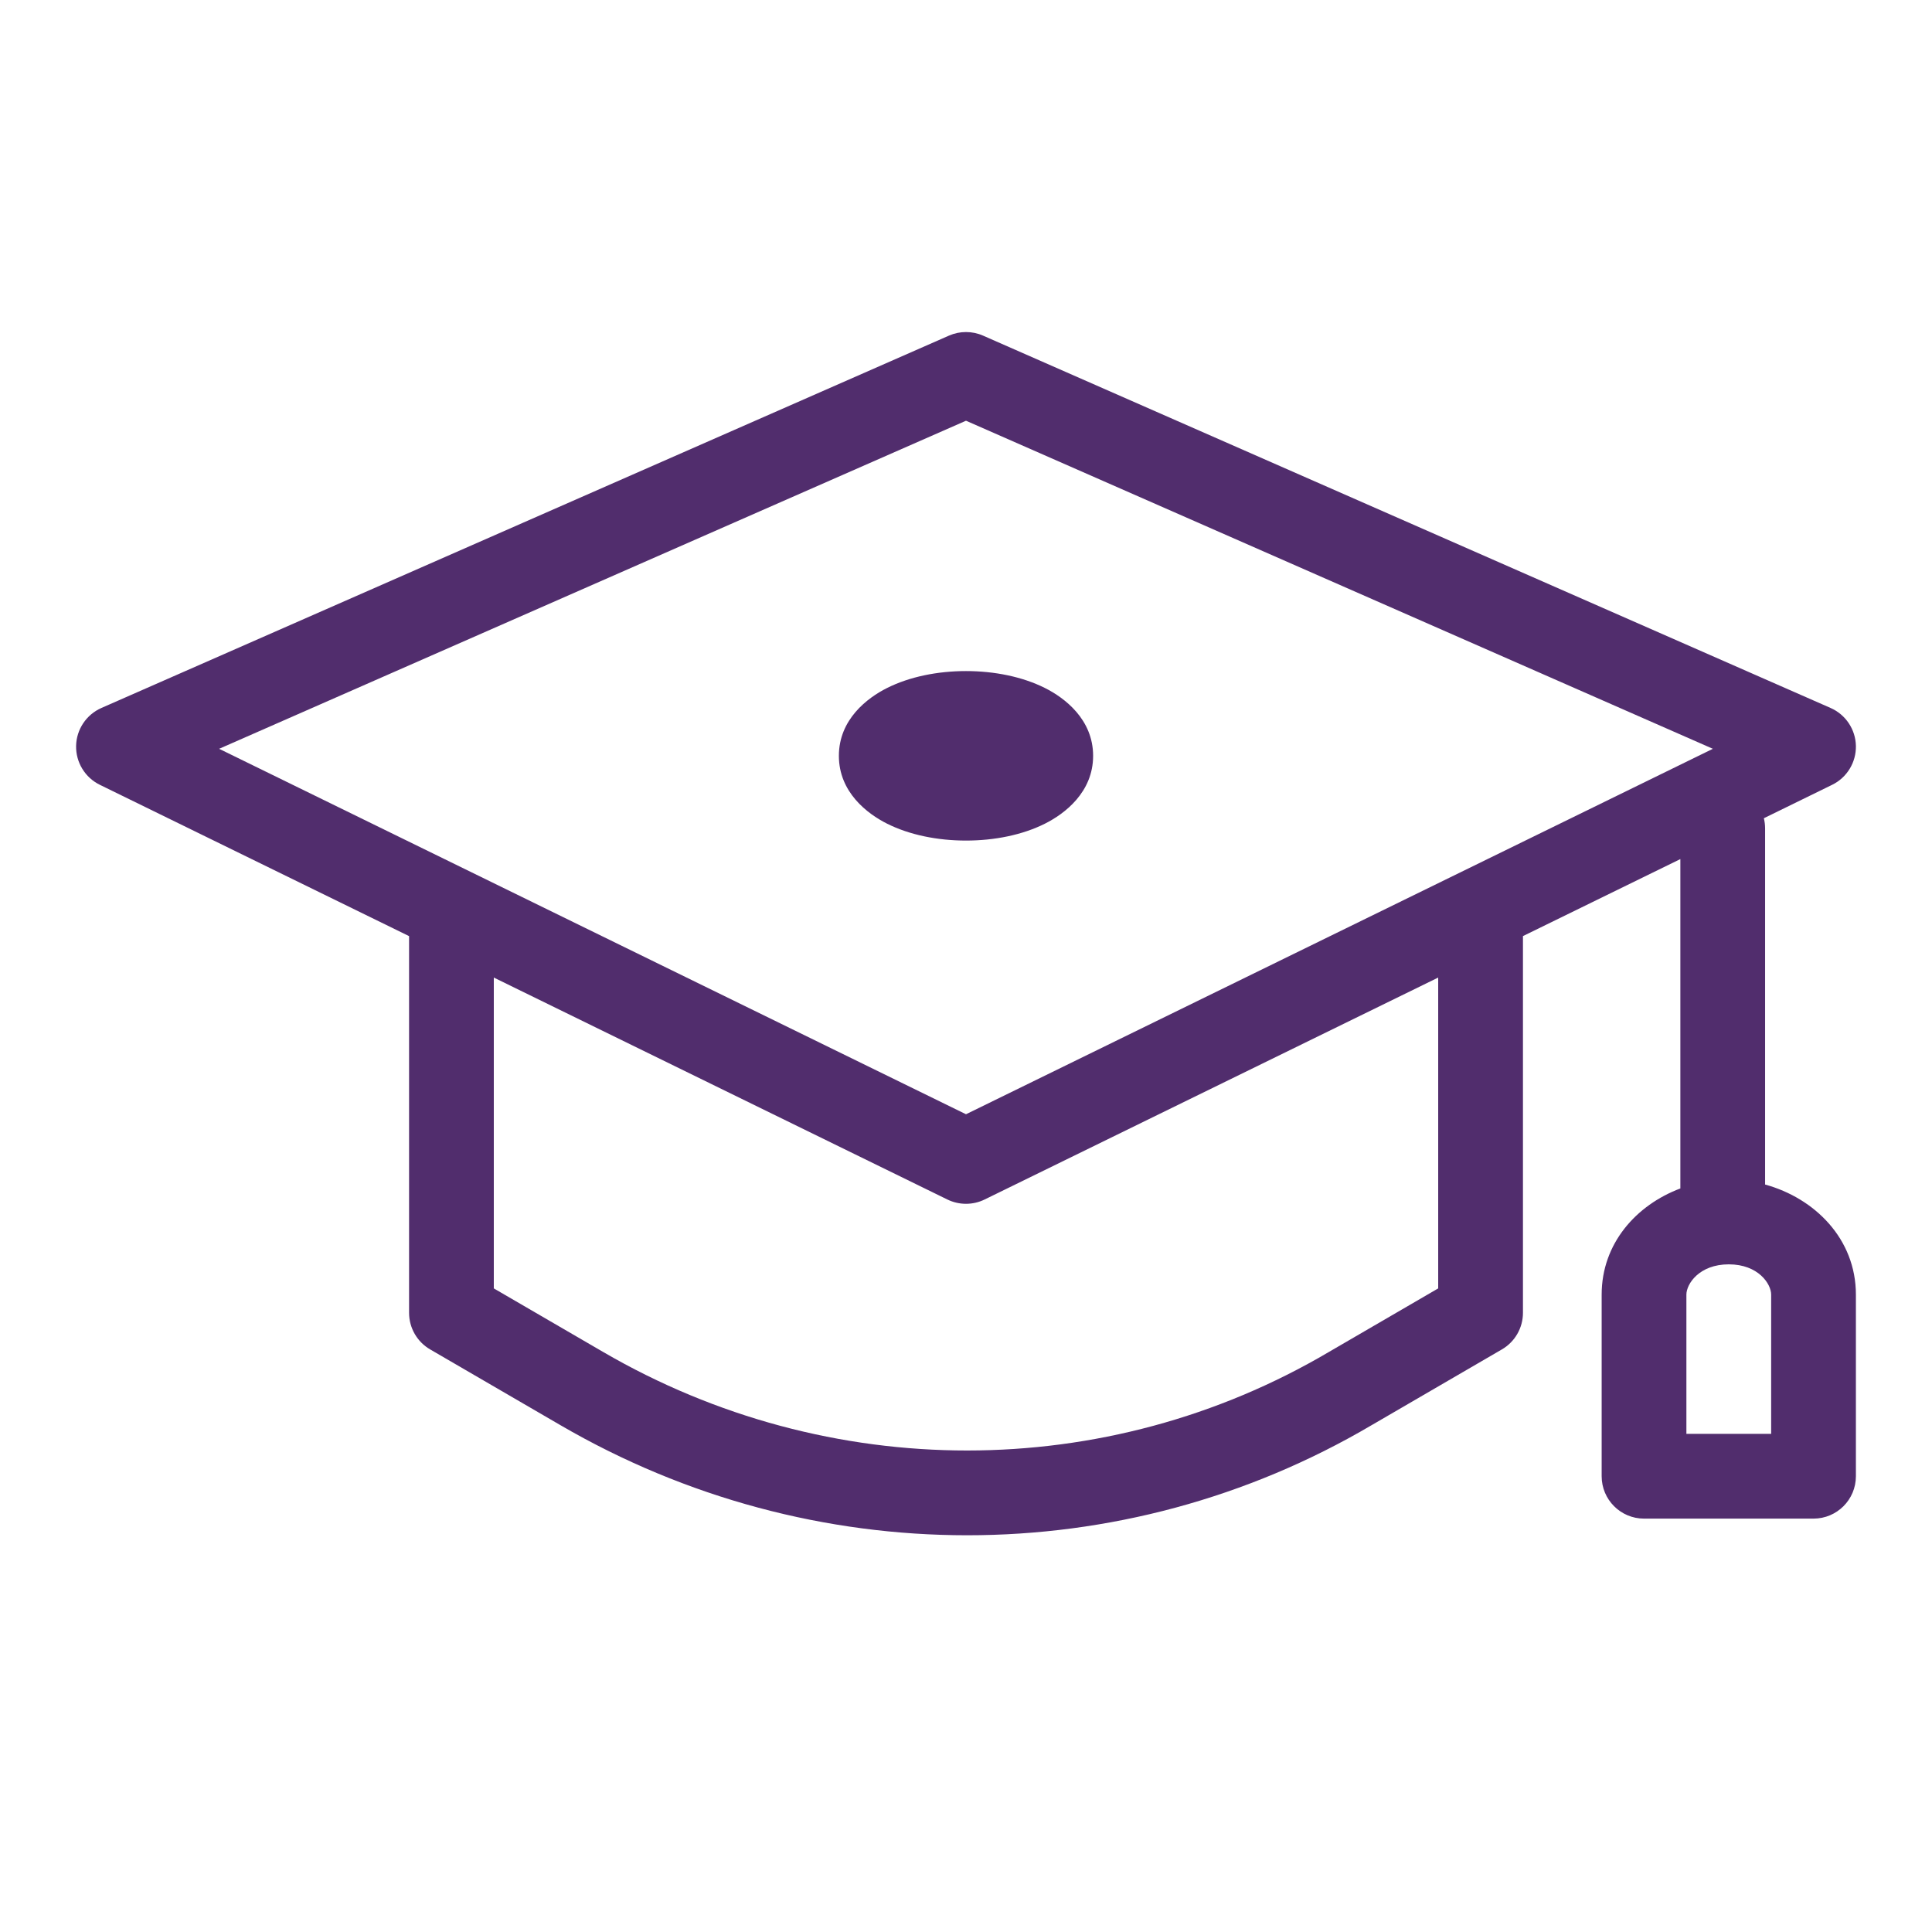
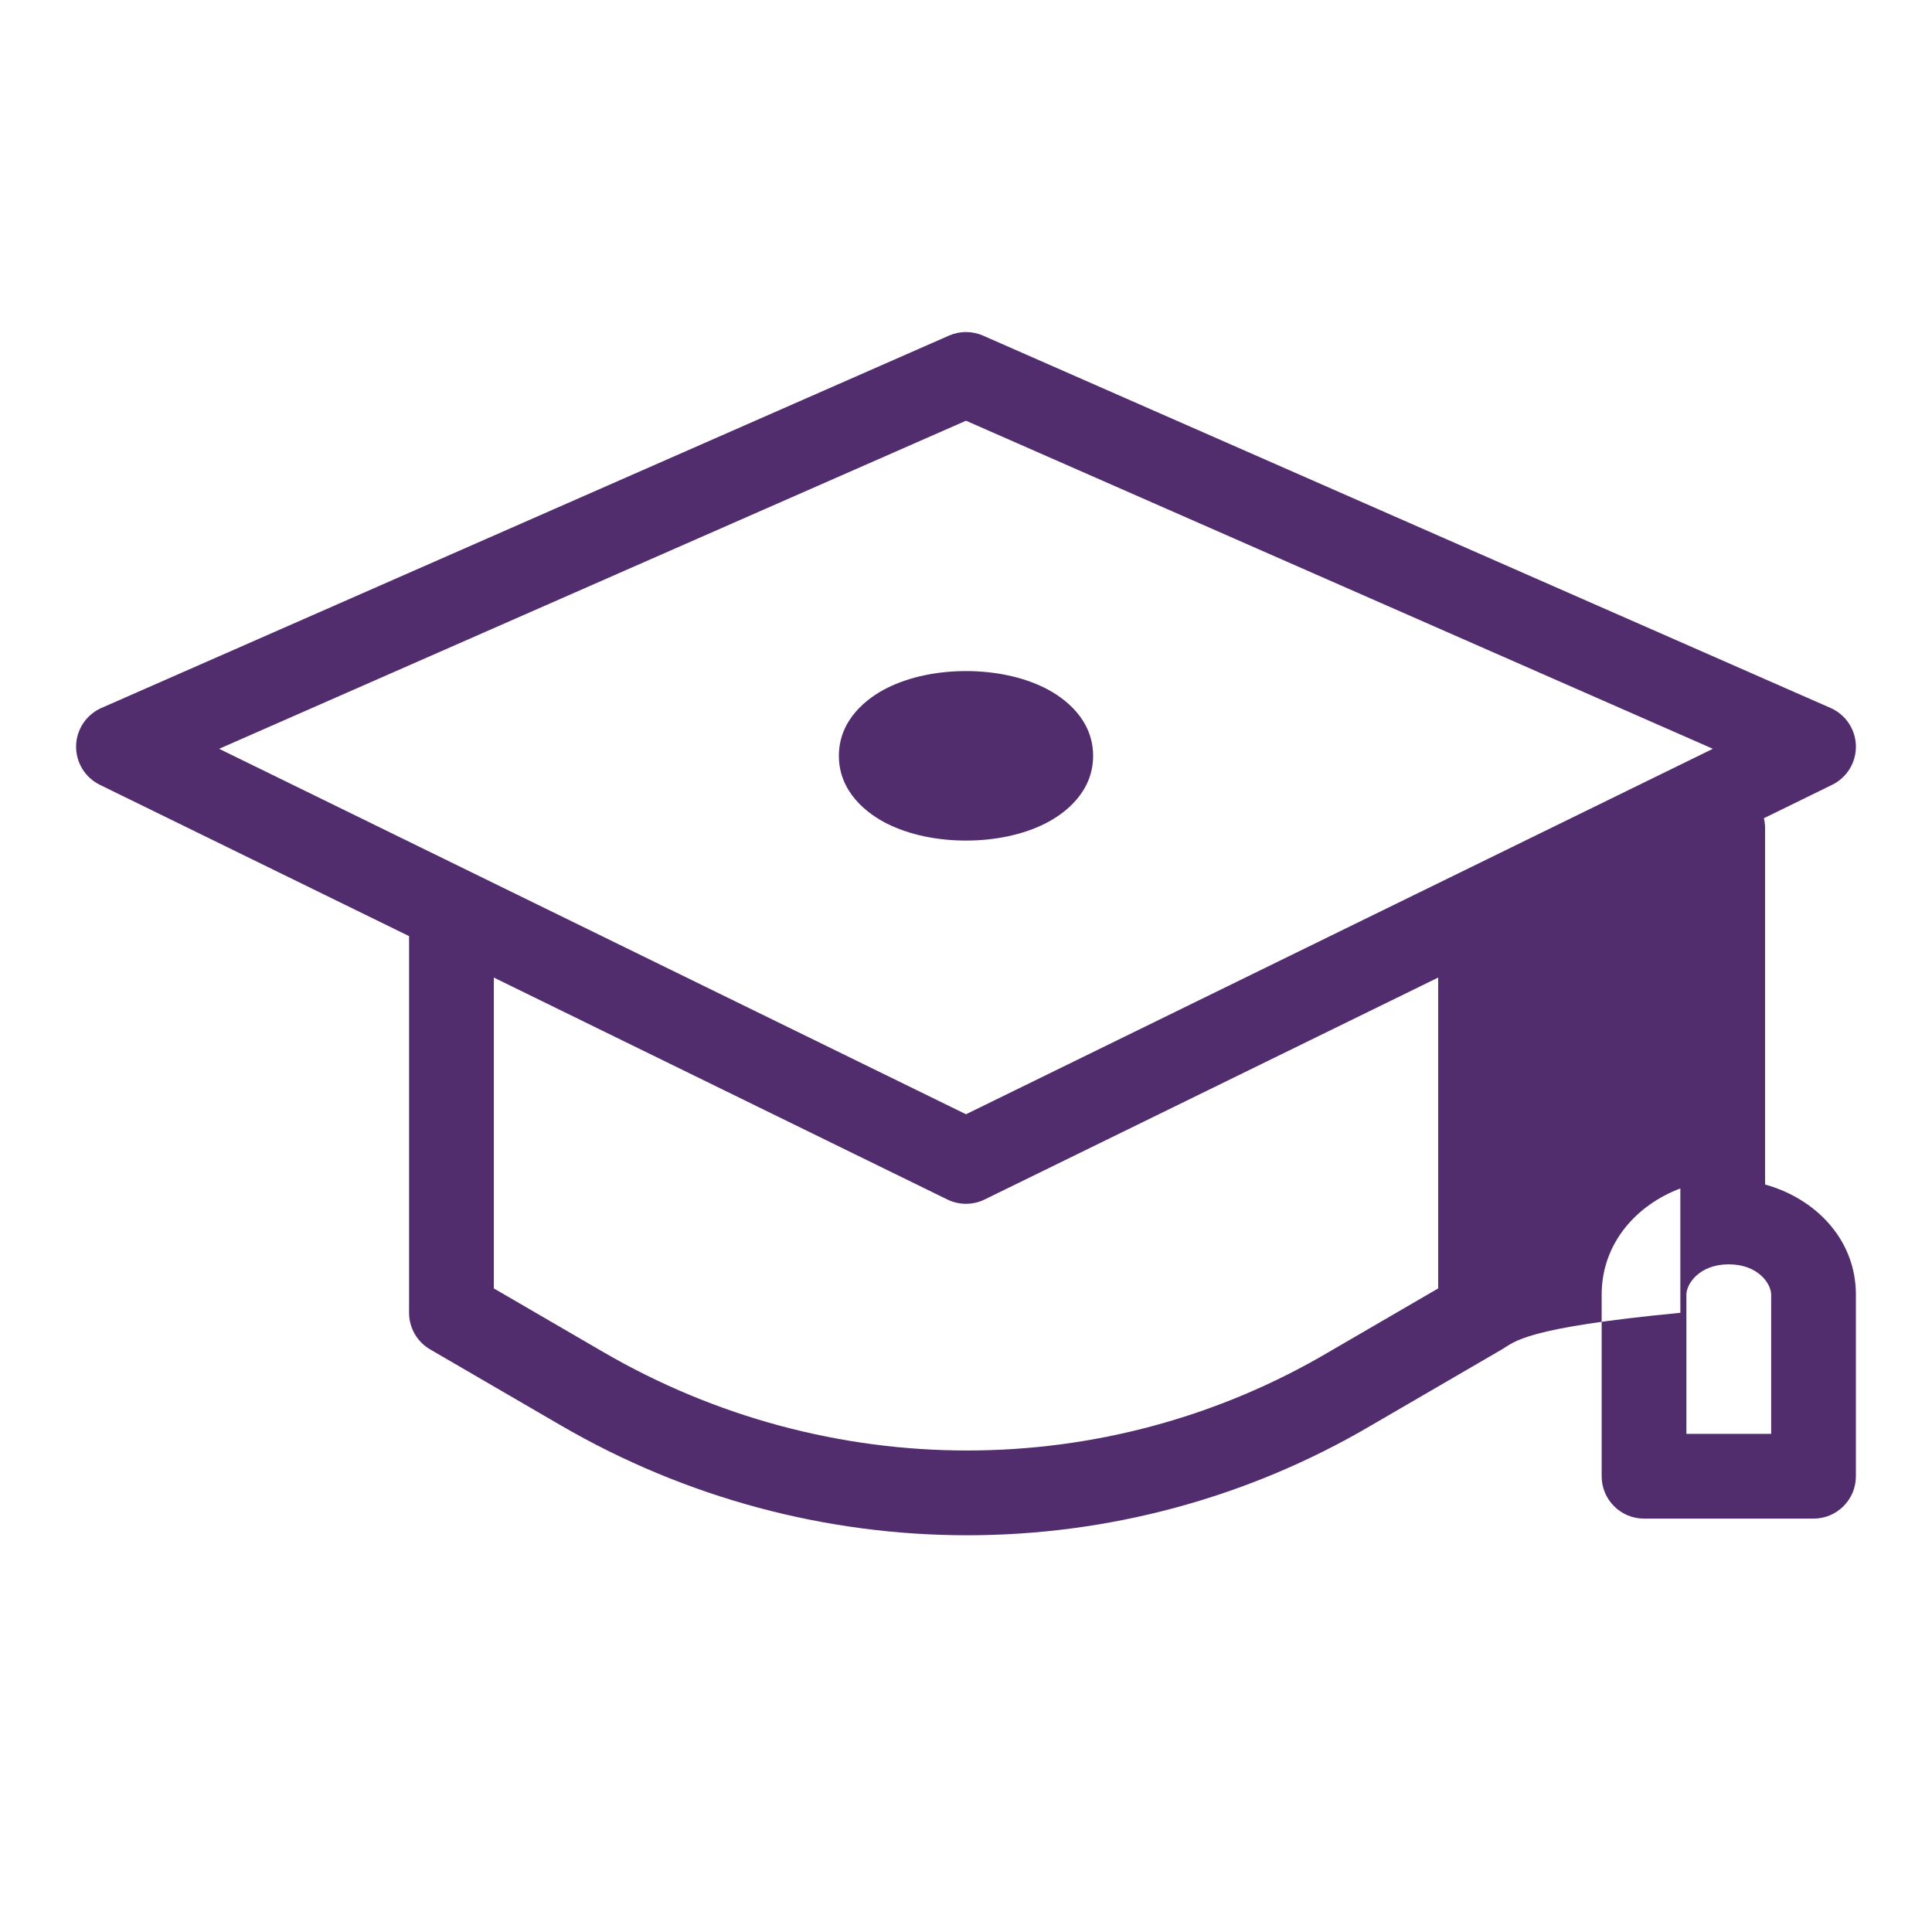
<svg xmlns="http://www.w3.org/2000/svg" width="64" height="64" viewBox="0 0 64 64" fill="none">
-   <path fill-rule="evenodd" clip-rule="evenodd" d="M31.435 11.118C31.795 10.96 32.205 10.96 32.565 11.118L60.64 23.452C61.14 23.672 61.468 24.162 61.479 24.708C61.49 25.254 61.183 25.758 60.692 25.998L58.43 27.105C58.457 27.213 58.471 27.327 58.471 27.444V39.239C60.109 39.689 61.479 41.034 61.479 42.886V48.902C61.479 49.677 60.851 50.306 60.075 50.306H54.46C53.685 50.306 53.057 49.677 53.057 48.902V42.886C53.057 41.187 54.209 39.915 55.664 39.369V28.458L50.45 31.009V43.488C50.45 43.988 50.184 44.45 49.752 44.701L45.448 47.204L45.444 47.206C37.181 52.077 26.914 52.072 18.561 47.208L14.249 44.701C13.817 44.45 13.551 43.988 13.551 43.488V31.01L3.308 25.998C2.817 25.758 2.51 25.254 2.521 24.708C2.532 24.162 2.86 23.672 3.36 23.452L31.435 11.118ZM32.617 39.735L47.642 32.383V42.68L44.029 44.781L44.022 44.785C36.643 49.136 27.459 49.141 19.972 44.781L16.358 42.68V32.383L31.383 39.735C31.772 39.925 32.228 39.925 32.617 39.735ZM7.259 24.805L32 36.911L56.741 24.805L32 13.937L7.259 24.805ZM32 22.23C31.054 22.23 30.128 22.419 29.387 22.79C28.73 23.118 27.789 23.832 27.789 25.038C27.789 26.244 28.73 26.957 29.387 27.286C30.128 27.657 31.054 27.845 32 27.845C32.946 27.845 33.872 27.657 34.613 27.286C35.27 26.957 36.211 26.244 36.211 25.038C36.211 23.832 35.27 23.118 34.613 22.79C33.872 22.419 32.946 22.23 32 22.23ZM55.864 42.886C55.864 42.533 56.288 41.883 57.268 41.883C58.248 41.883 58.672 42.533 58.672 42.886V47.498H55.864V42.886Z" fill="#512D6D" />
+   <path fill-rule="evenodd" clip-rule="evenodd" d="M31.435 11.118C31.795 10.96 32.205 10.96 32.565 11.118L60.64 23.452C61.14 23.672 61.468 24.162 61.479 24.708C61.49 25.254 61.183 25.758 60.692 25.998L58.43 27.105C58.457 27.213 58.471 27.327 58.471 27.444V39.239C60.109 39.689 61.479 41.034 61.479 42.886V48.902C61.479 49.677 60.851 50.306 60.075 50.306H54.46C53.685 50.306 53.057 49.677 53.057 48.902V42.886C53.057 41.187 54.209 39.915 55.664 39.369V28.458V43.488C50.45 43.988 50.184 44.45 49.752 44.701L45.448 47.204L45.444 47.206C37.181 52.077 26.914 52.072 18.561 47.208L14.249 44.701C13.817 44.45 13.551 43.988 13.551 43.488V31.01L3.308 25.998C2.817 25.758 2.51 25.254 2.521 24.708C2.532 24.162 2.86 23.672 3.36 23.452L31.435 11.118ZM32.617 39.735L47.642 32.383V42.68L44.029 44.781L44.022 44.785C36.643 49.136 27.459 49.141 19.972 44.781L16.358 42.68V32.383L31.383 39.735C31.772 39.925 32.228 39.925 32.617 39.735ZM7.259 24.805L32 36.911L56.741 24.805L32 13.937L7.259 24.805ZM32 22.23C31.054 22.23 30.128 22.419 29.387 22.79C28.73 23.118 27.789 23.832 27.789 25.038C27.789 26.244 28.73 26.957 29.387 27.286C30.128 27.657 31.054 27.845 32 27.845C32.946 27.845 33.872 27.657 34.613 27.286C35.27 26.957 36.211 26.244 36.211 25.038C36.211 23.832 35.27 23.118 34.613 22.79C33.872 22.419 32.946 22.23 32 22.23ZM55.864 42.886C55.864 42.533 56.288 41.883 57.268 41.883C58.248 41.883 58.672 42.533 58.672 42.886V47.498H55.864V42.886Z" fill="#512D6D" />
</svg>